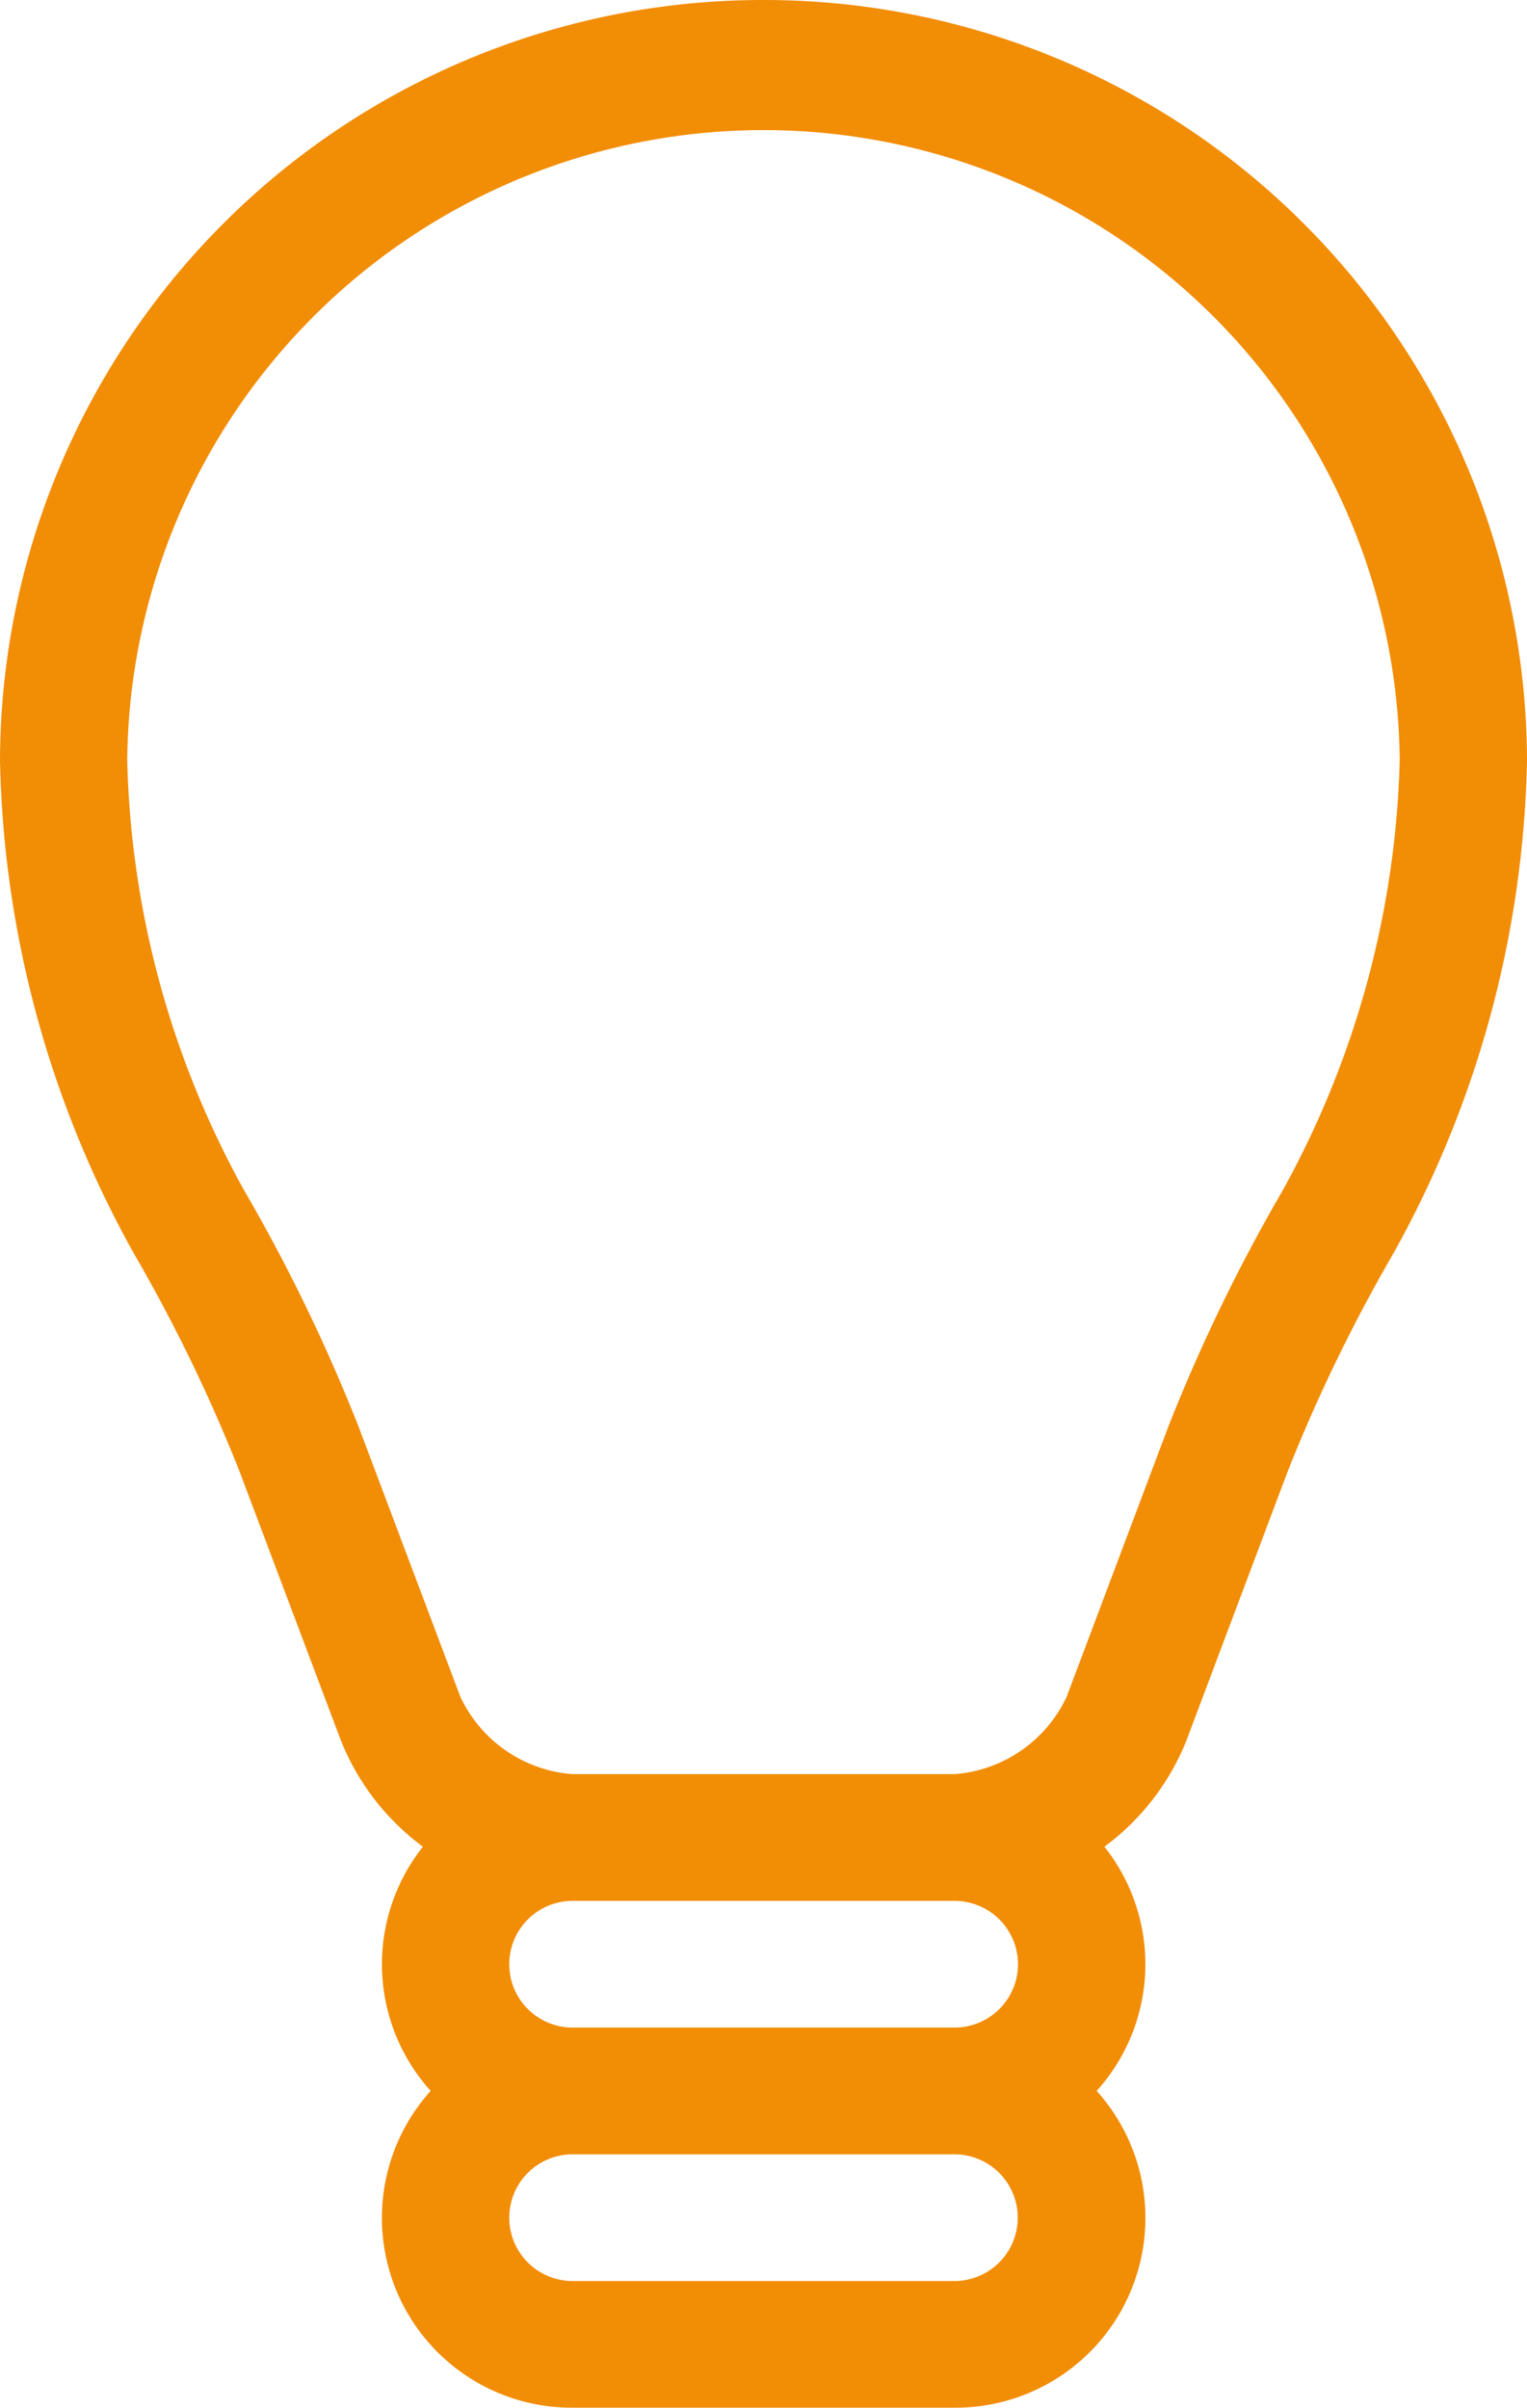
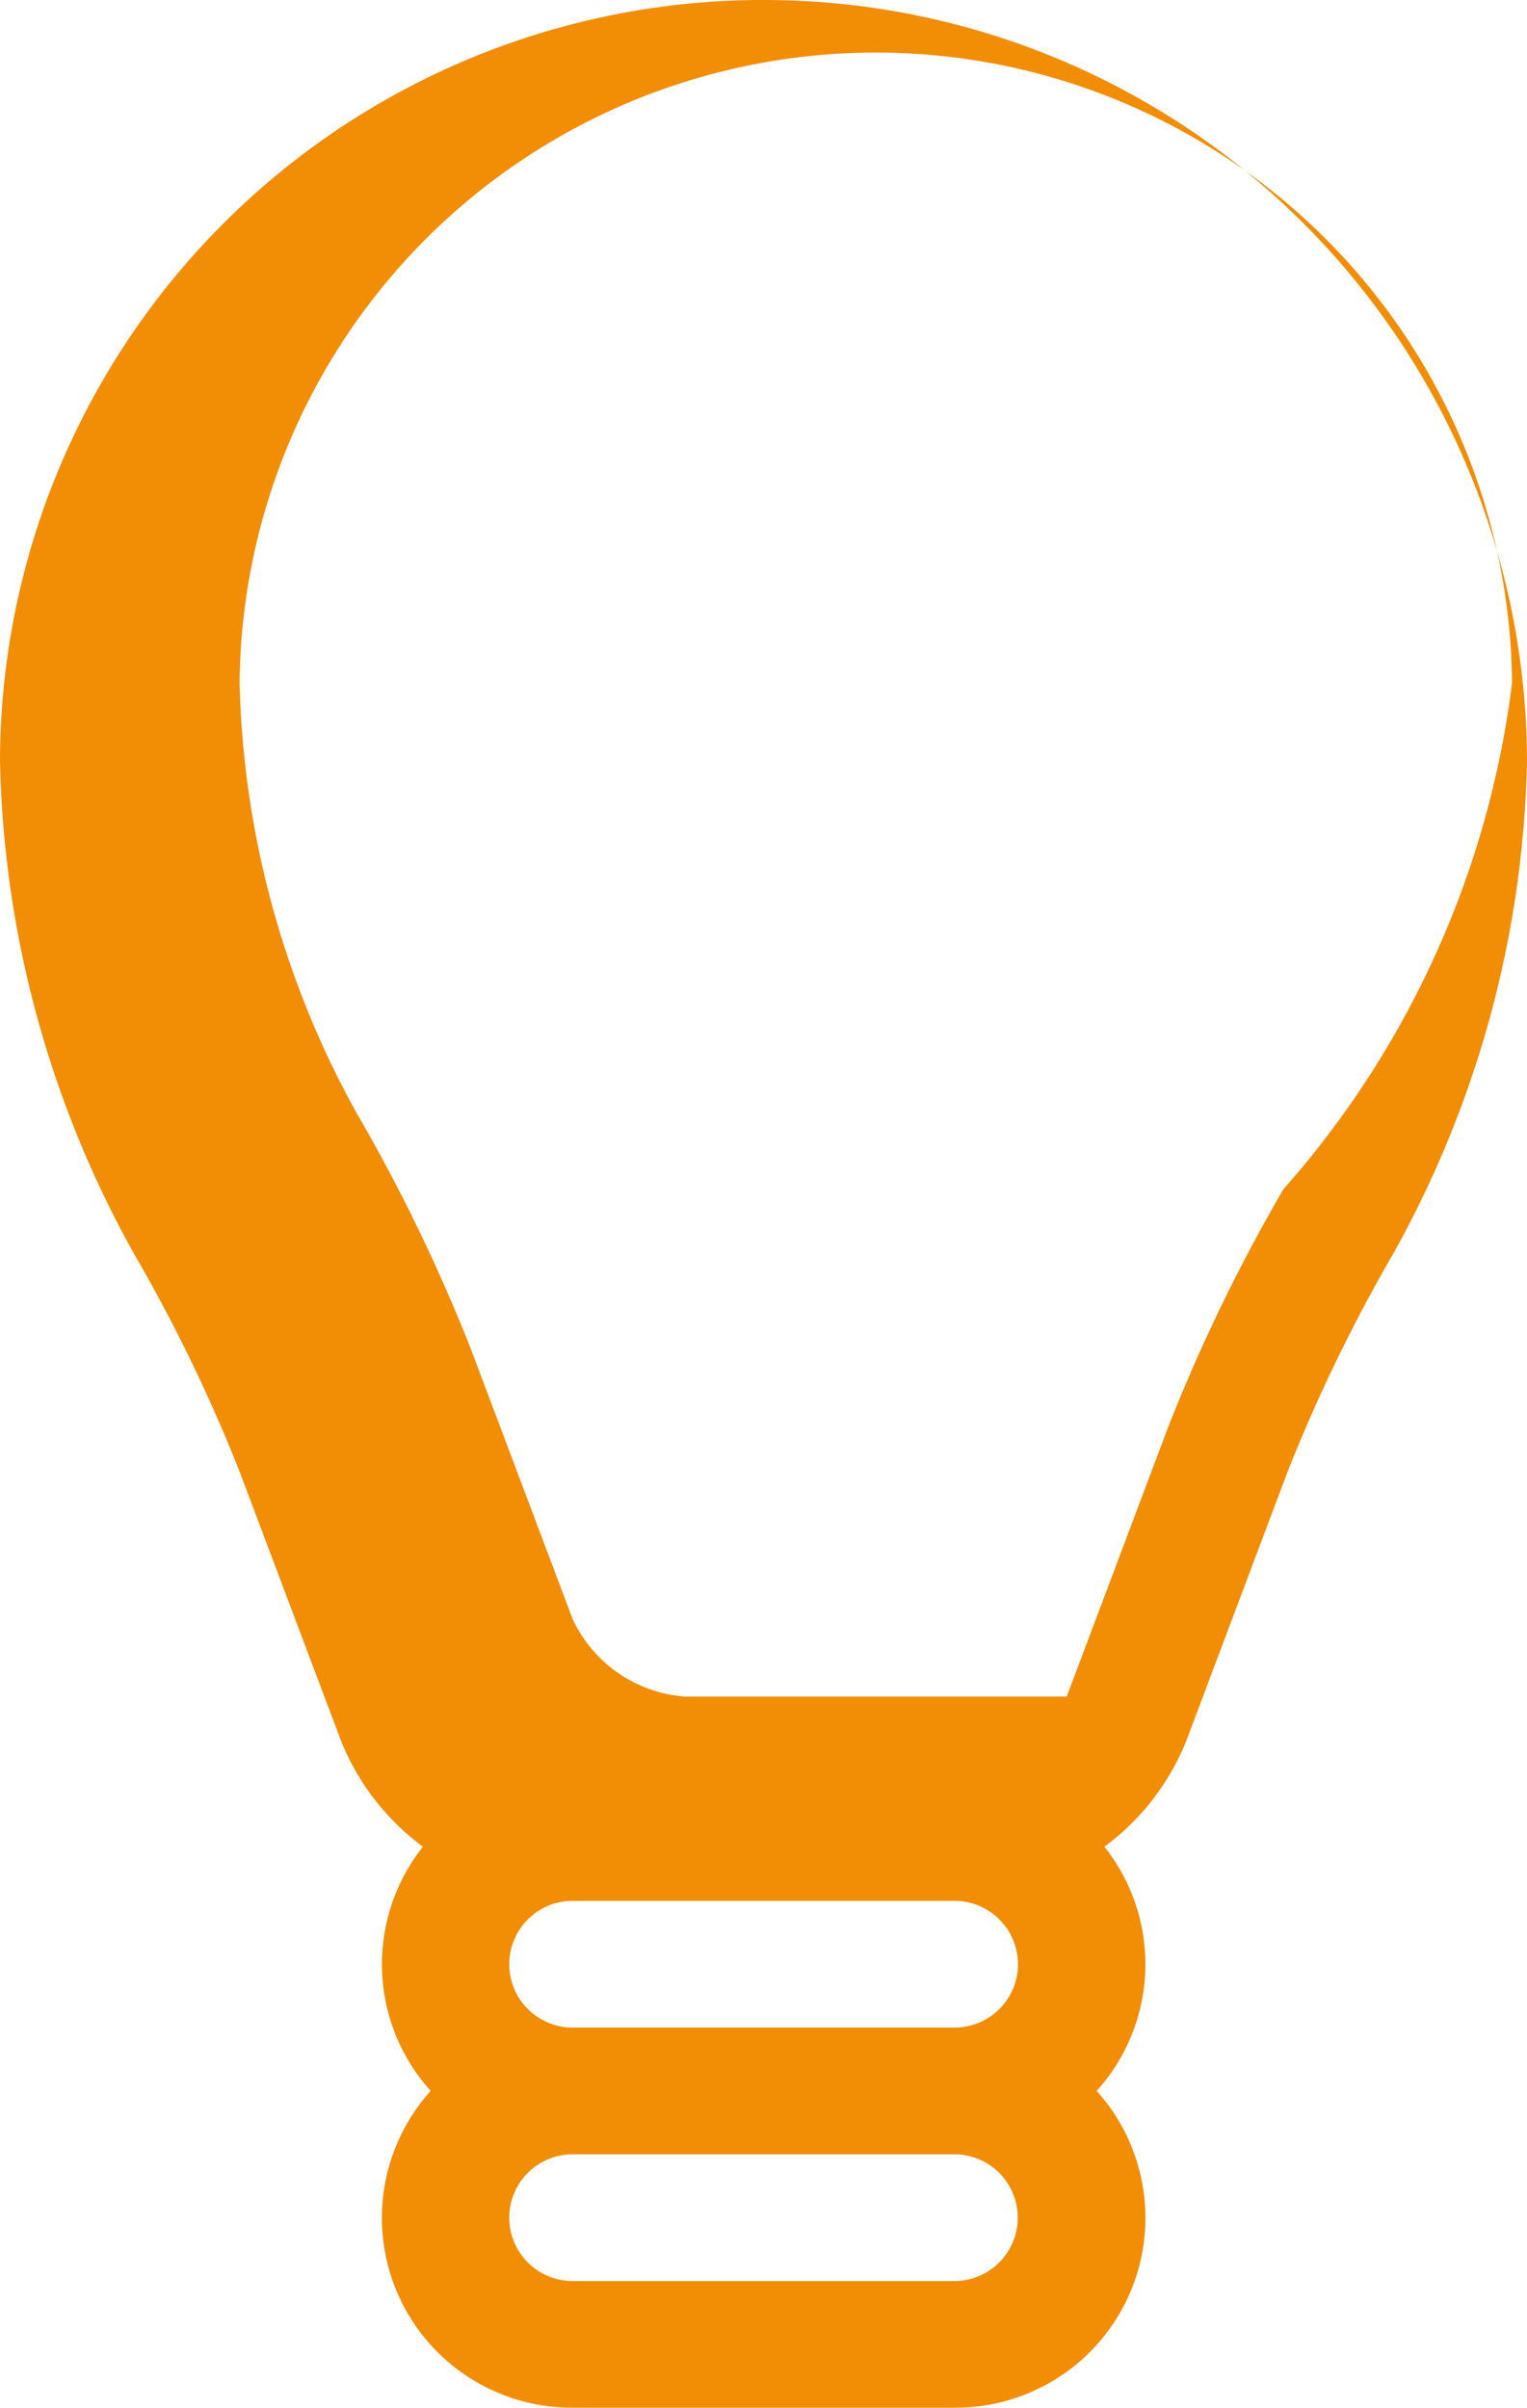
<svg xmlns="http://www.w3.org/2000/svg" width="28" height="44.157" viewBox="0 0 28 44.157">
-   <path id="Tracciato_3314" data-name="Tracciato 3314" d="M18,0A13.989,13.989,0,0,0,4,13.944a19.335,19.335,0,0,0,2.466,9.064,29.787,29.787,0,0,1,1.927,3.979l1.862,4.943a4.5,4.5,0,0,0,1.5,1.938,3.467,3.467,0,0,0,.142,4.478,3.481,3.481,0,0,0,2.606,5.81h7a3.481,3.481,0,0,0,2.606-5.81,3.467,3.467,0,0,0,.142-4.478,4.491,4.491,0,0,0,1.5-1.938l1.86-4.943a30.075,30.075,0,0,1,1.927-3.979A19.323,19.323,0,0,0,32,13.944,13.989,13.989,0,0,0,18,0Zm3.5,41.833h-7a1.162,1.162,0,1,1,0-2.324h7a1.162,1.162,0,1,1,0,2.324Zm1.167-5.81A1.165,1.165,0,0,1,21.5,37.185h-7a1.162,1.162,0,1,1,0-2.324h7A1.165,1.165,0,0,1,22.667,36.023Zm4.865-14.211a31.833,31.833,0,0,0-2.112,4.36l-1.86,4.943a2.475,2.475,0,0,1-2.06,1.422h-7a2.475,2.475,0,0,1-2.06-1.422l-1.862-4.943a31.964,31.964,0,0,0-2.112-4.36,17.1,17.1,0,0,1-2.133-7.867,11.667,11.667,0,0,1,23.333,0A17.211,17.211,0,0,1,27.532,21.811Z" transform="translate(-4)" fill="#f28d06" />
+   <path id="Tracciato_3314" data-name="Tracciato 3314" d="M18,0A13.989,13.989,0,0,0,4,13.944a19.335,19.335,0,0,0,2.466,9.064,29.787,29.787,0,0,1,1.927,3.979l1.862,4.943a4.5,4.5,0,0,0,1.5,1.938,3.467,3.467,0,0,0,.142,4.478,3.481,3.481,0,0,0,2.606,5.81h7a3.481,3.481,0,0,0,2.606-5.81,3.467,3.467,0,0,0,.142-4.478,4.491,4.491,0,0,0,1.5-1.938l1.86-4.943a30.075,30.075,0,0,1,1.927-3.979A19.323,19.323,0,0,0,32,13.944,13.989,13.989,0,0,0,18,0Zm3.5,41.833h-7a1.162,1.162,0,1,1,0-2.324h7a1.162,1.162,0,1,1,0,2.324Zm1.167-5.81A1.165,1.165,0,0,1,21.5,37.185h-7a1.162,1.162,0,1,1,0-2.324h7A1.165,1.165,0,0,1,22.667,36.023Zm4.865-14.211a31.833,31.833,0,0,0-2.112,4.36l-1.86,4.943h-7a2.475,2.475,0,0,1-2.06-1.422l-1.862-4.943a31.964,31.964,0,0,0-2.112-4.36,17.1,17.1,0,0,1-2.133-7.867,11.667,11.667,0,0,1,23.333,0A17.211,17.211,0,0,1,27.532,21.811Z" transform="translate(-4)" fill="#f28d06" />
</svg>